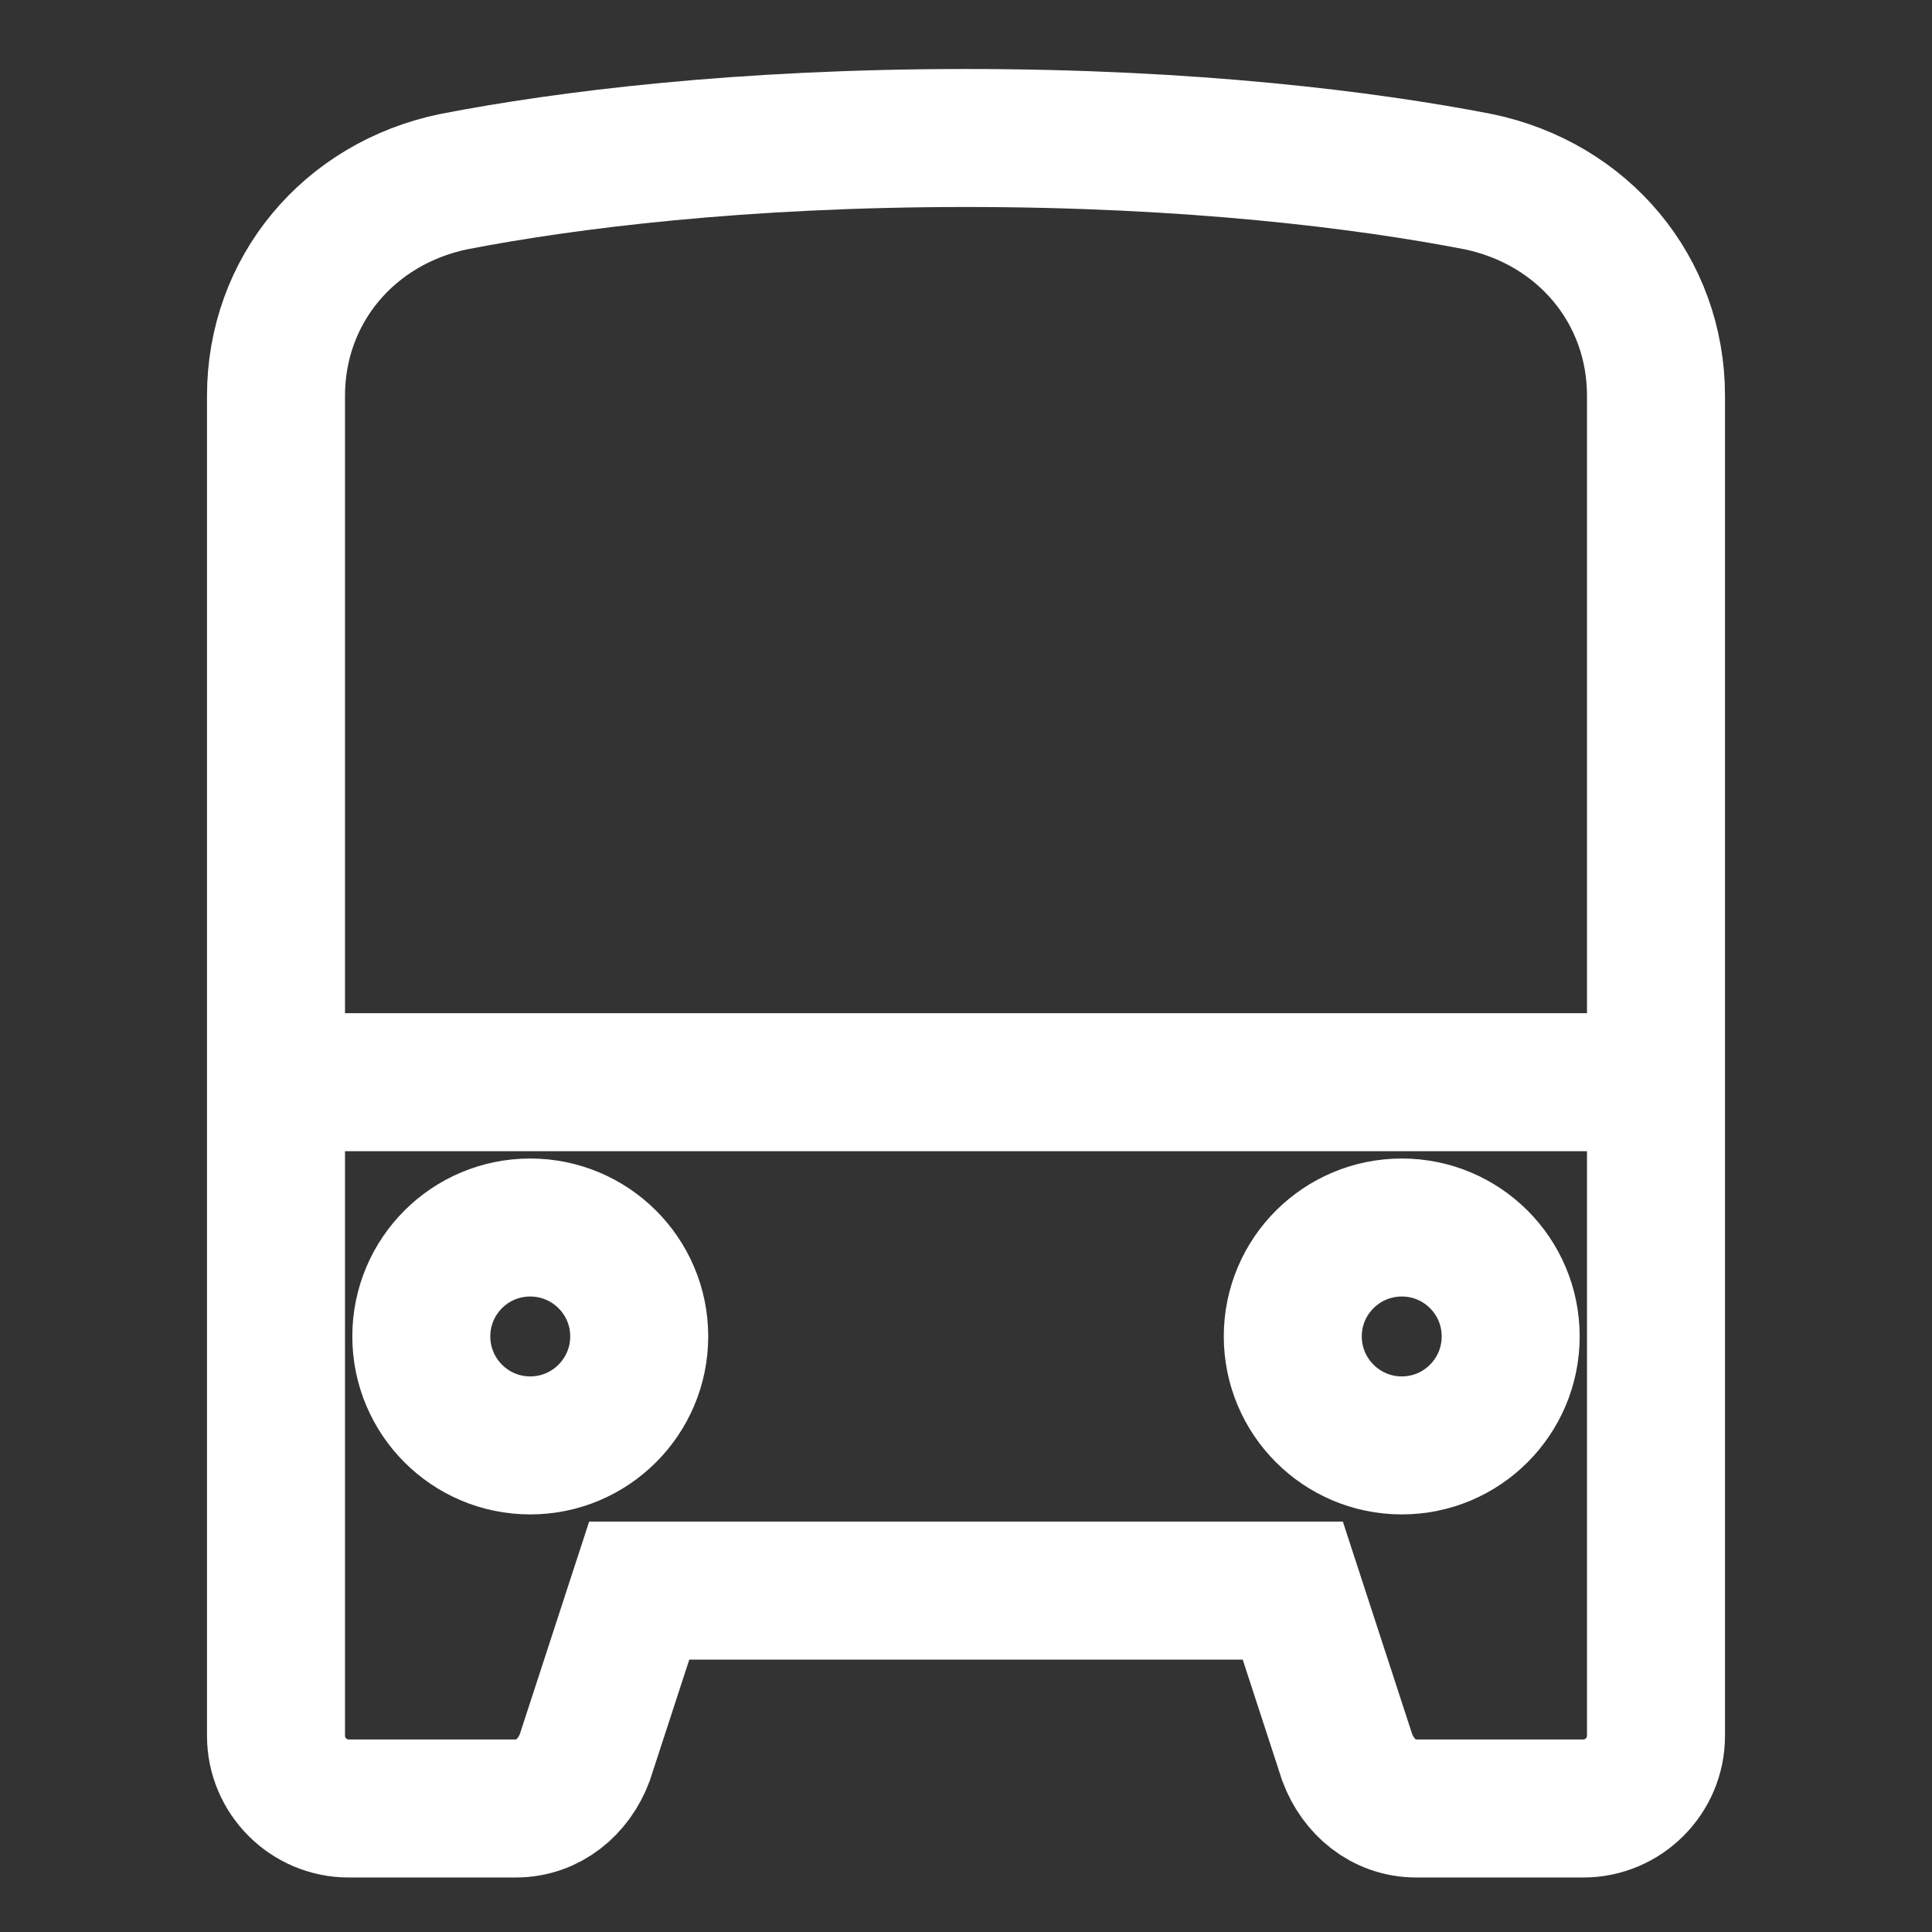
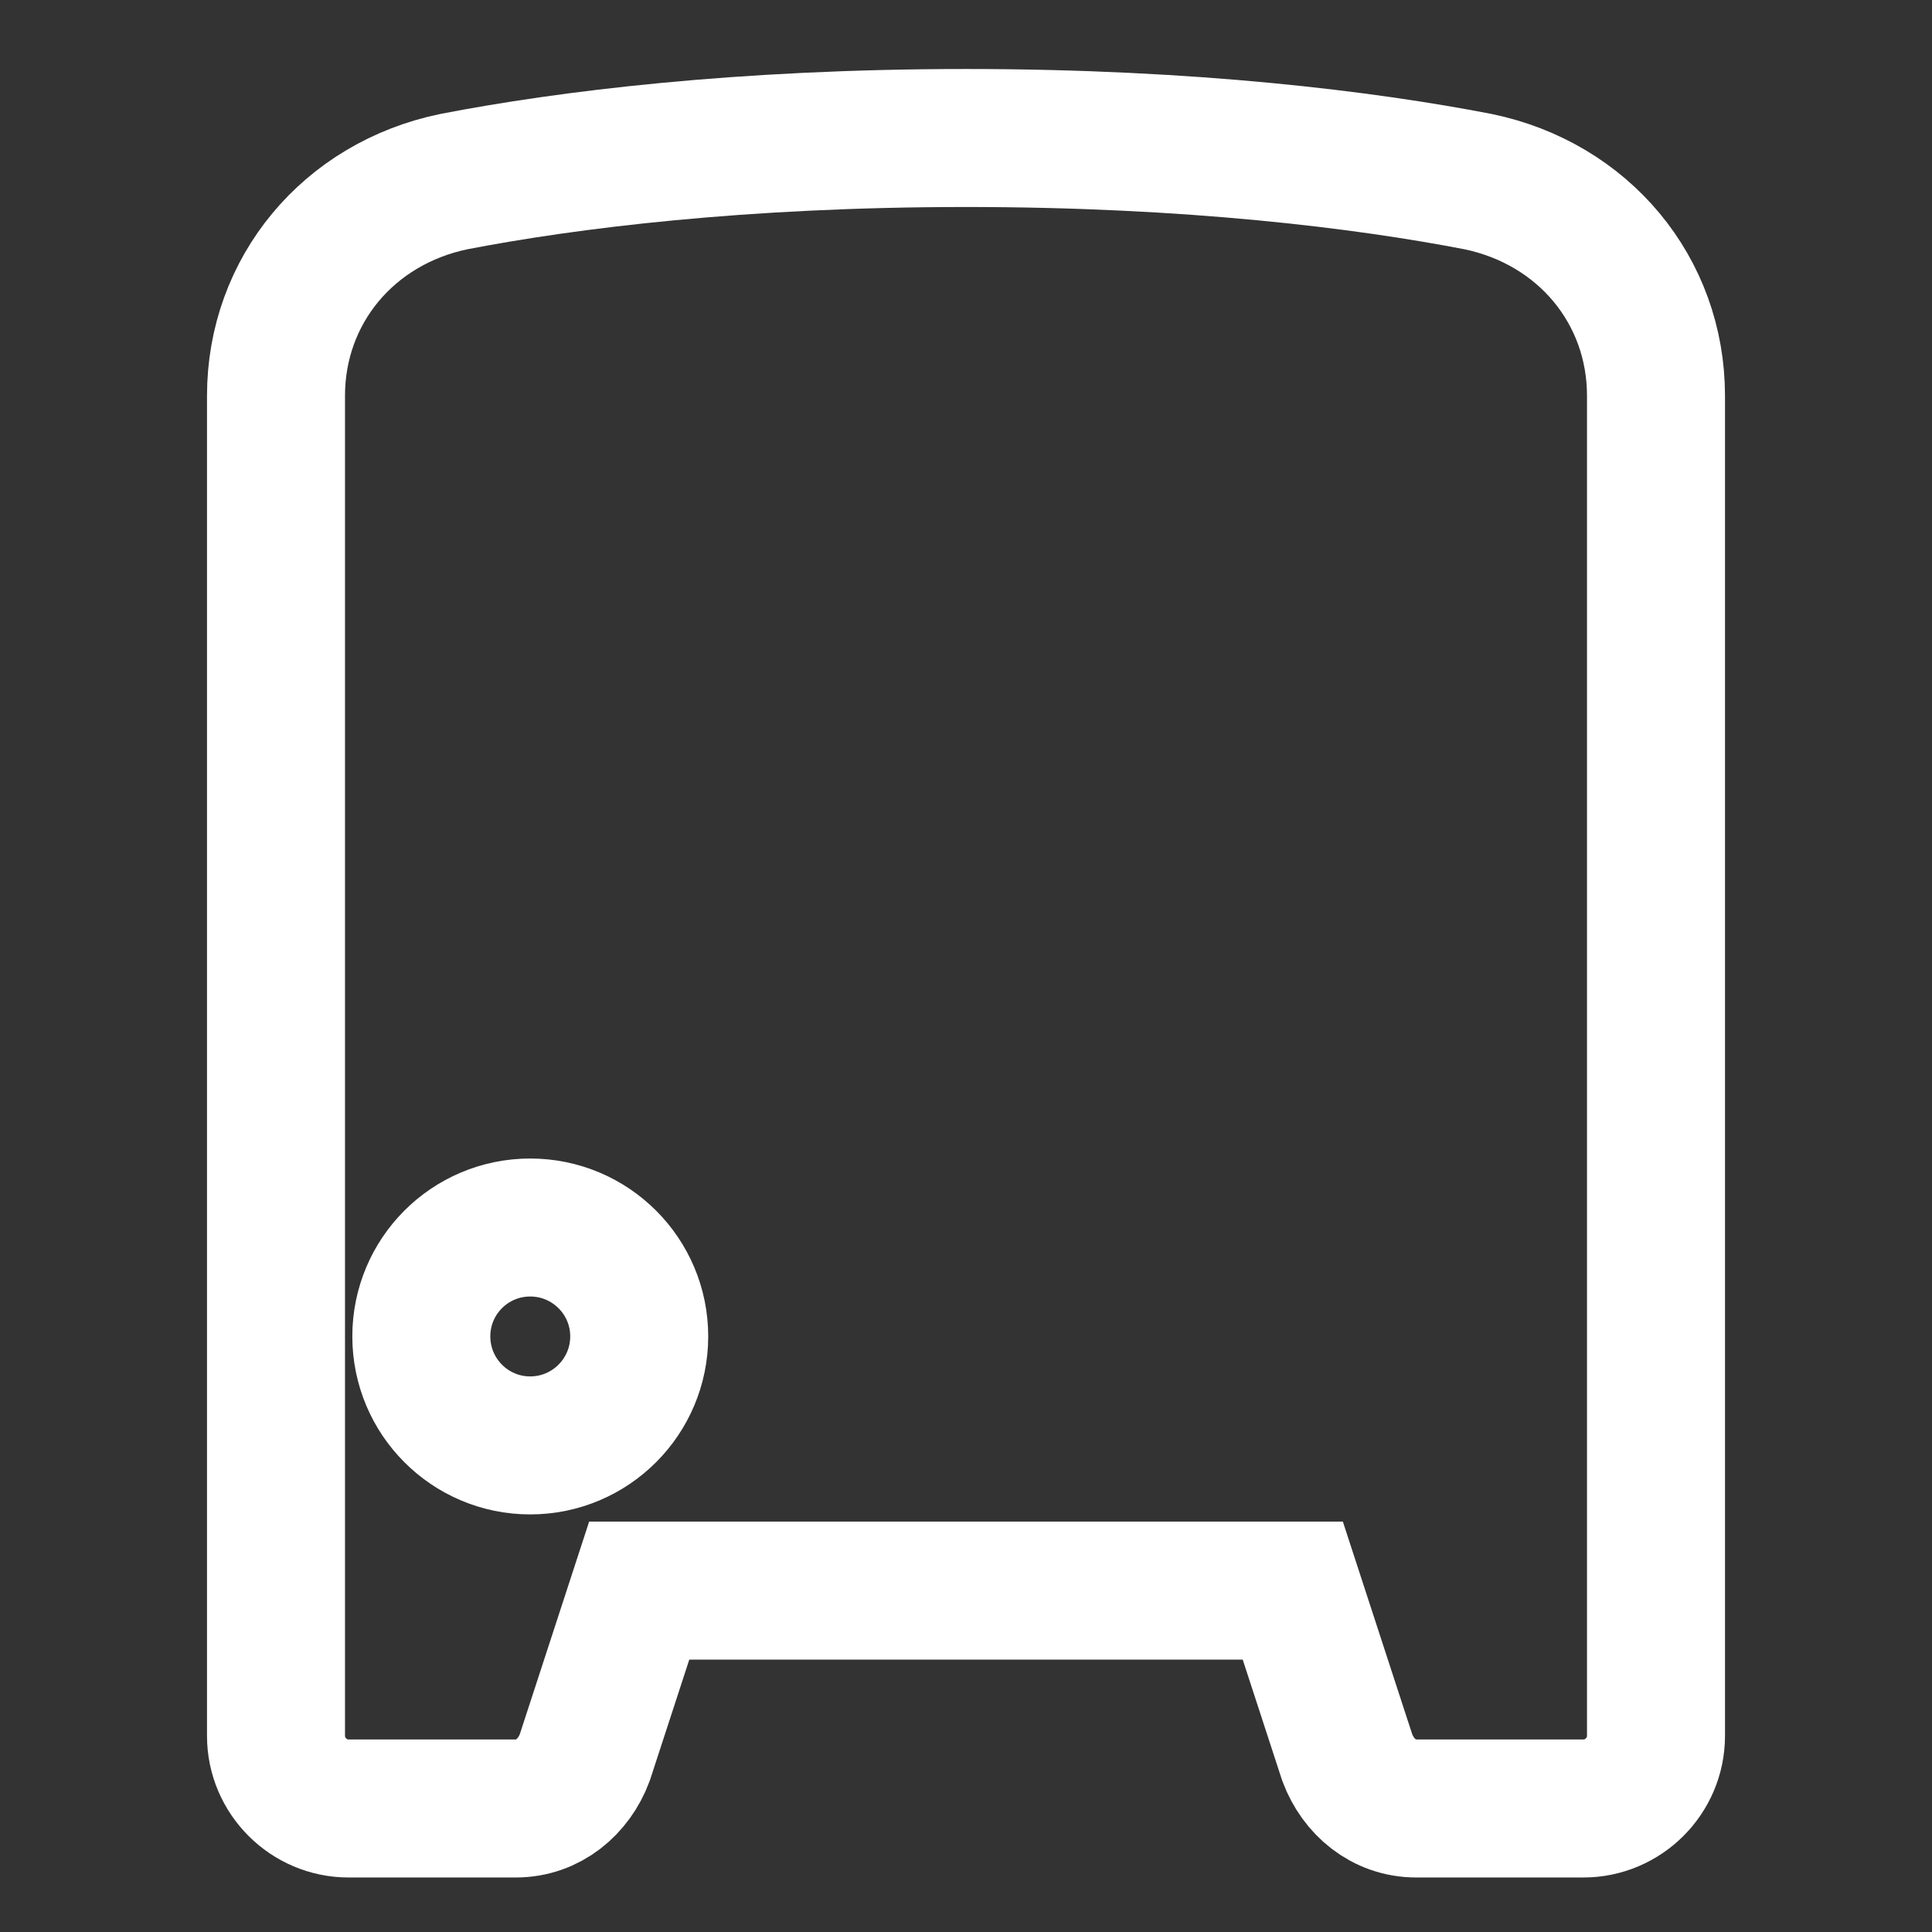
<svg xmlns="http://www.w3.org/2000/svg" width="14" height="14" viewBox="0 0 14 14" fill="none">
  <rect x="0" y="0" width="14" height="14" fill="#333333" stroke="none" />
  <path d="M3.842 10.474C4.278 10.474 4.632 10.12 4.632 9.684C4.632 9.248 4.278 8.895 3.842 8.895C3.406 8.895 3.053 9.248 3.053 9.684C3.053 10.12 3.406 10.474 3.842 10.474Z" stroke="white" stroke-miterlimit="10" />
-   <path d="M10.158 10.474C10.594 10.474 10.947 10.12 10.947 9.684C10.947 9.248 10.594 8.895 10.158 8.895C9.722 8.895 9.368 9.248 9.368 9.684C9.368 10.12 9.722 10.474 10.158 10.474Z" stroke="white" stroke-miterlimit="10" />
  <path d="M12 12.579C12 12.868 11.763 13.105 11.474 13.105H10.263C10.026 13.105 9.842 12.947 9.763 12.737L9.368 11.526H4.632L4.237 12.737C4.158 12.947 3.974 13.105 3.737 13.105H2.526C2.237 13.105 2 12.868 2 12.579V2.868C2 2.105 2.526 1.474 3.289 1.316C4.105 1.158 5.368 1 7 1C8.632 1 9.895 1.158 10.71 1.316C11.474 1.474 12 2.105 12 2.868V12.579Z" stroke="white" stroke-miterlimit="10" />
-   <path d="M2 7.842H12" stroke="white" stroke-miterlimit="10" />
</svg>